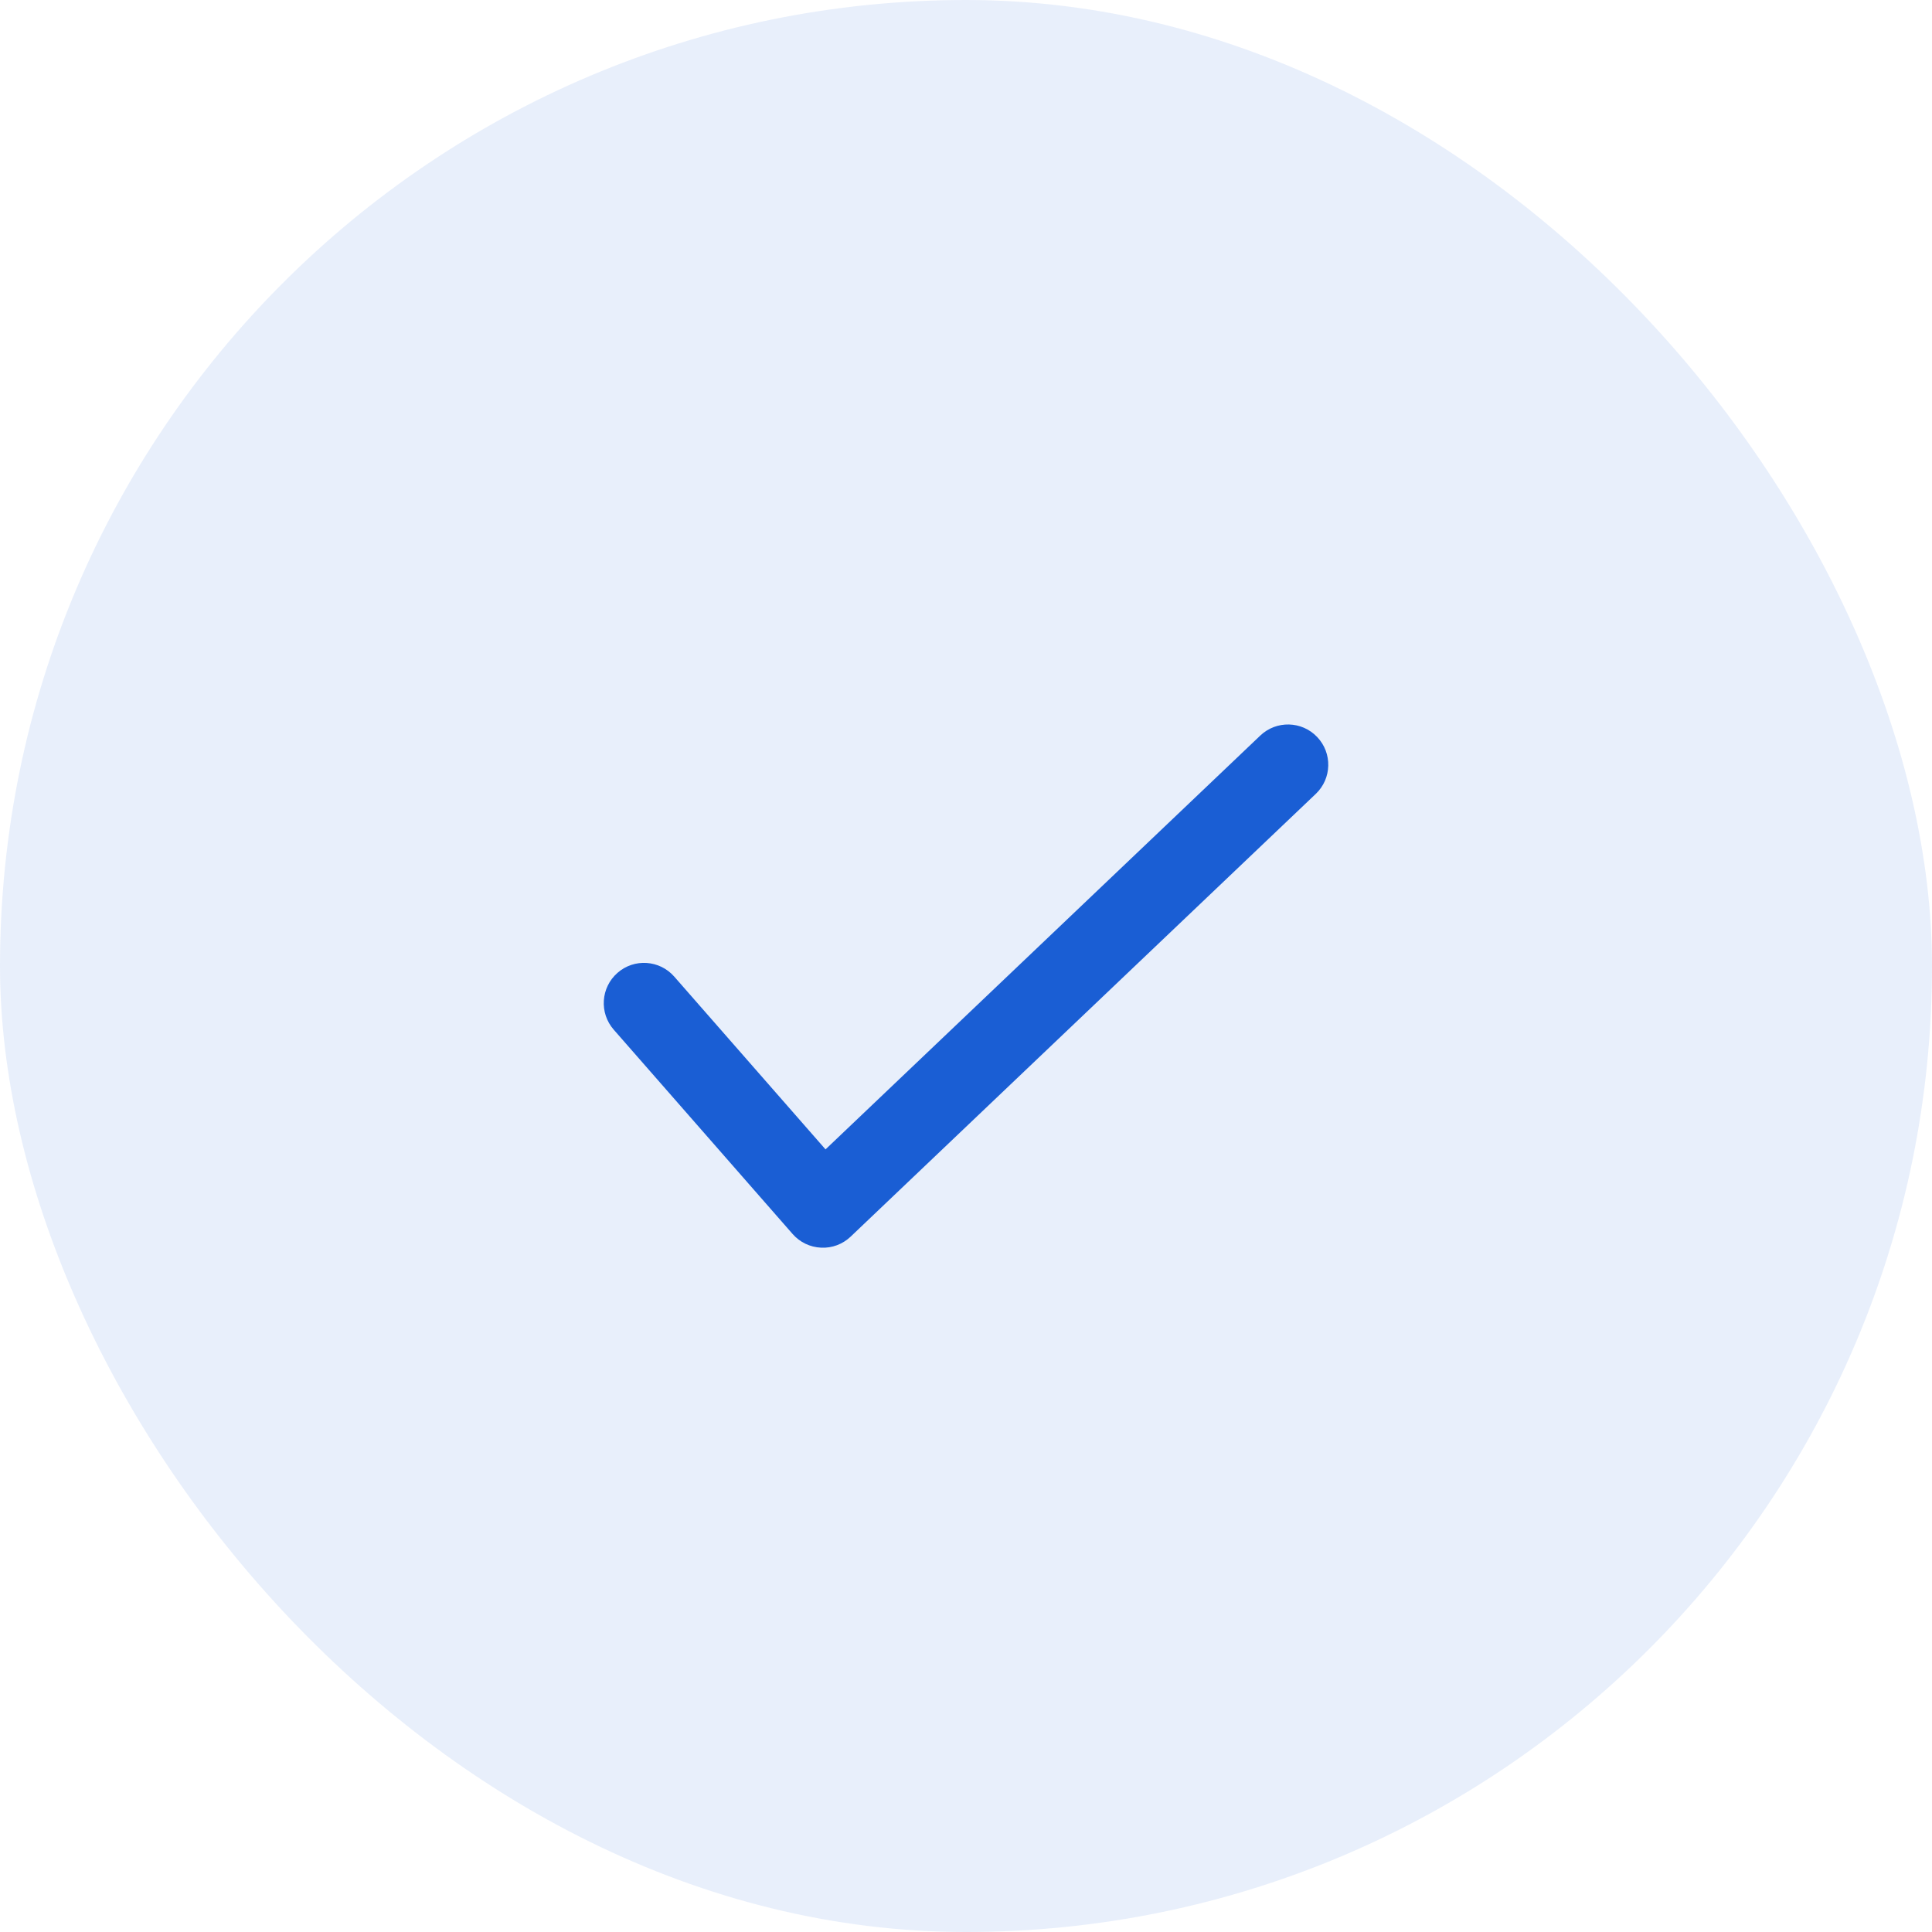
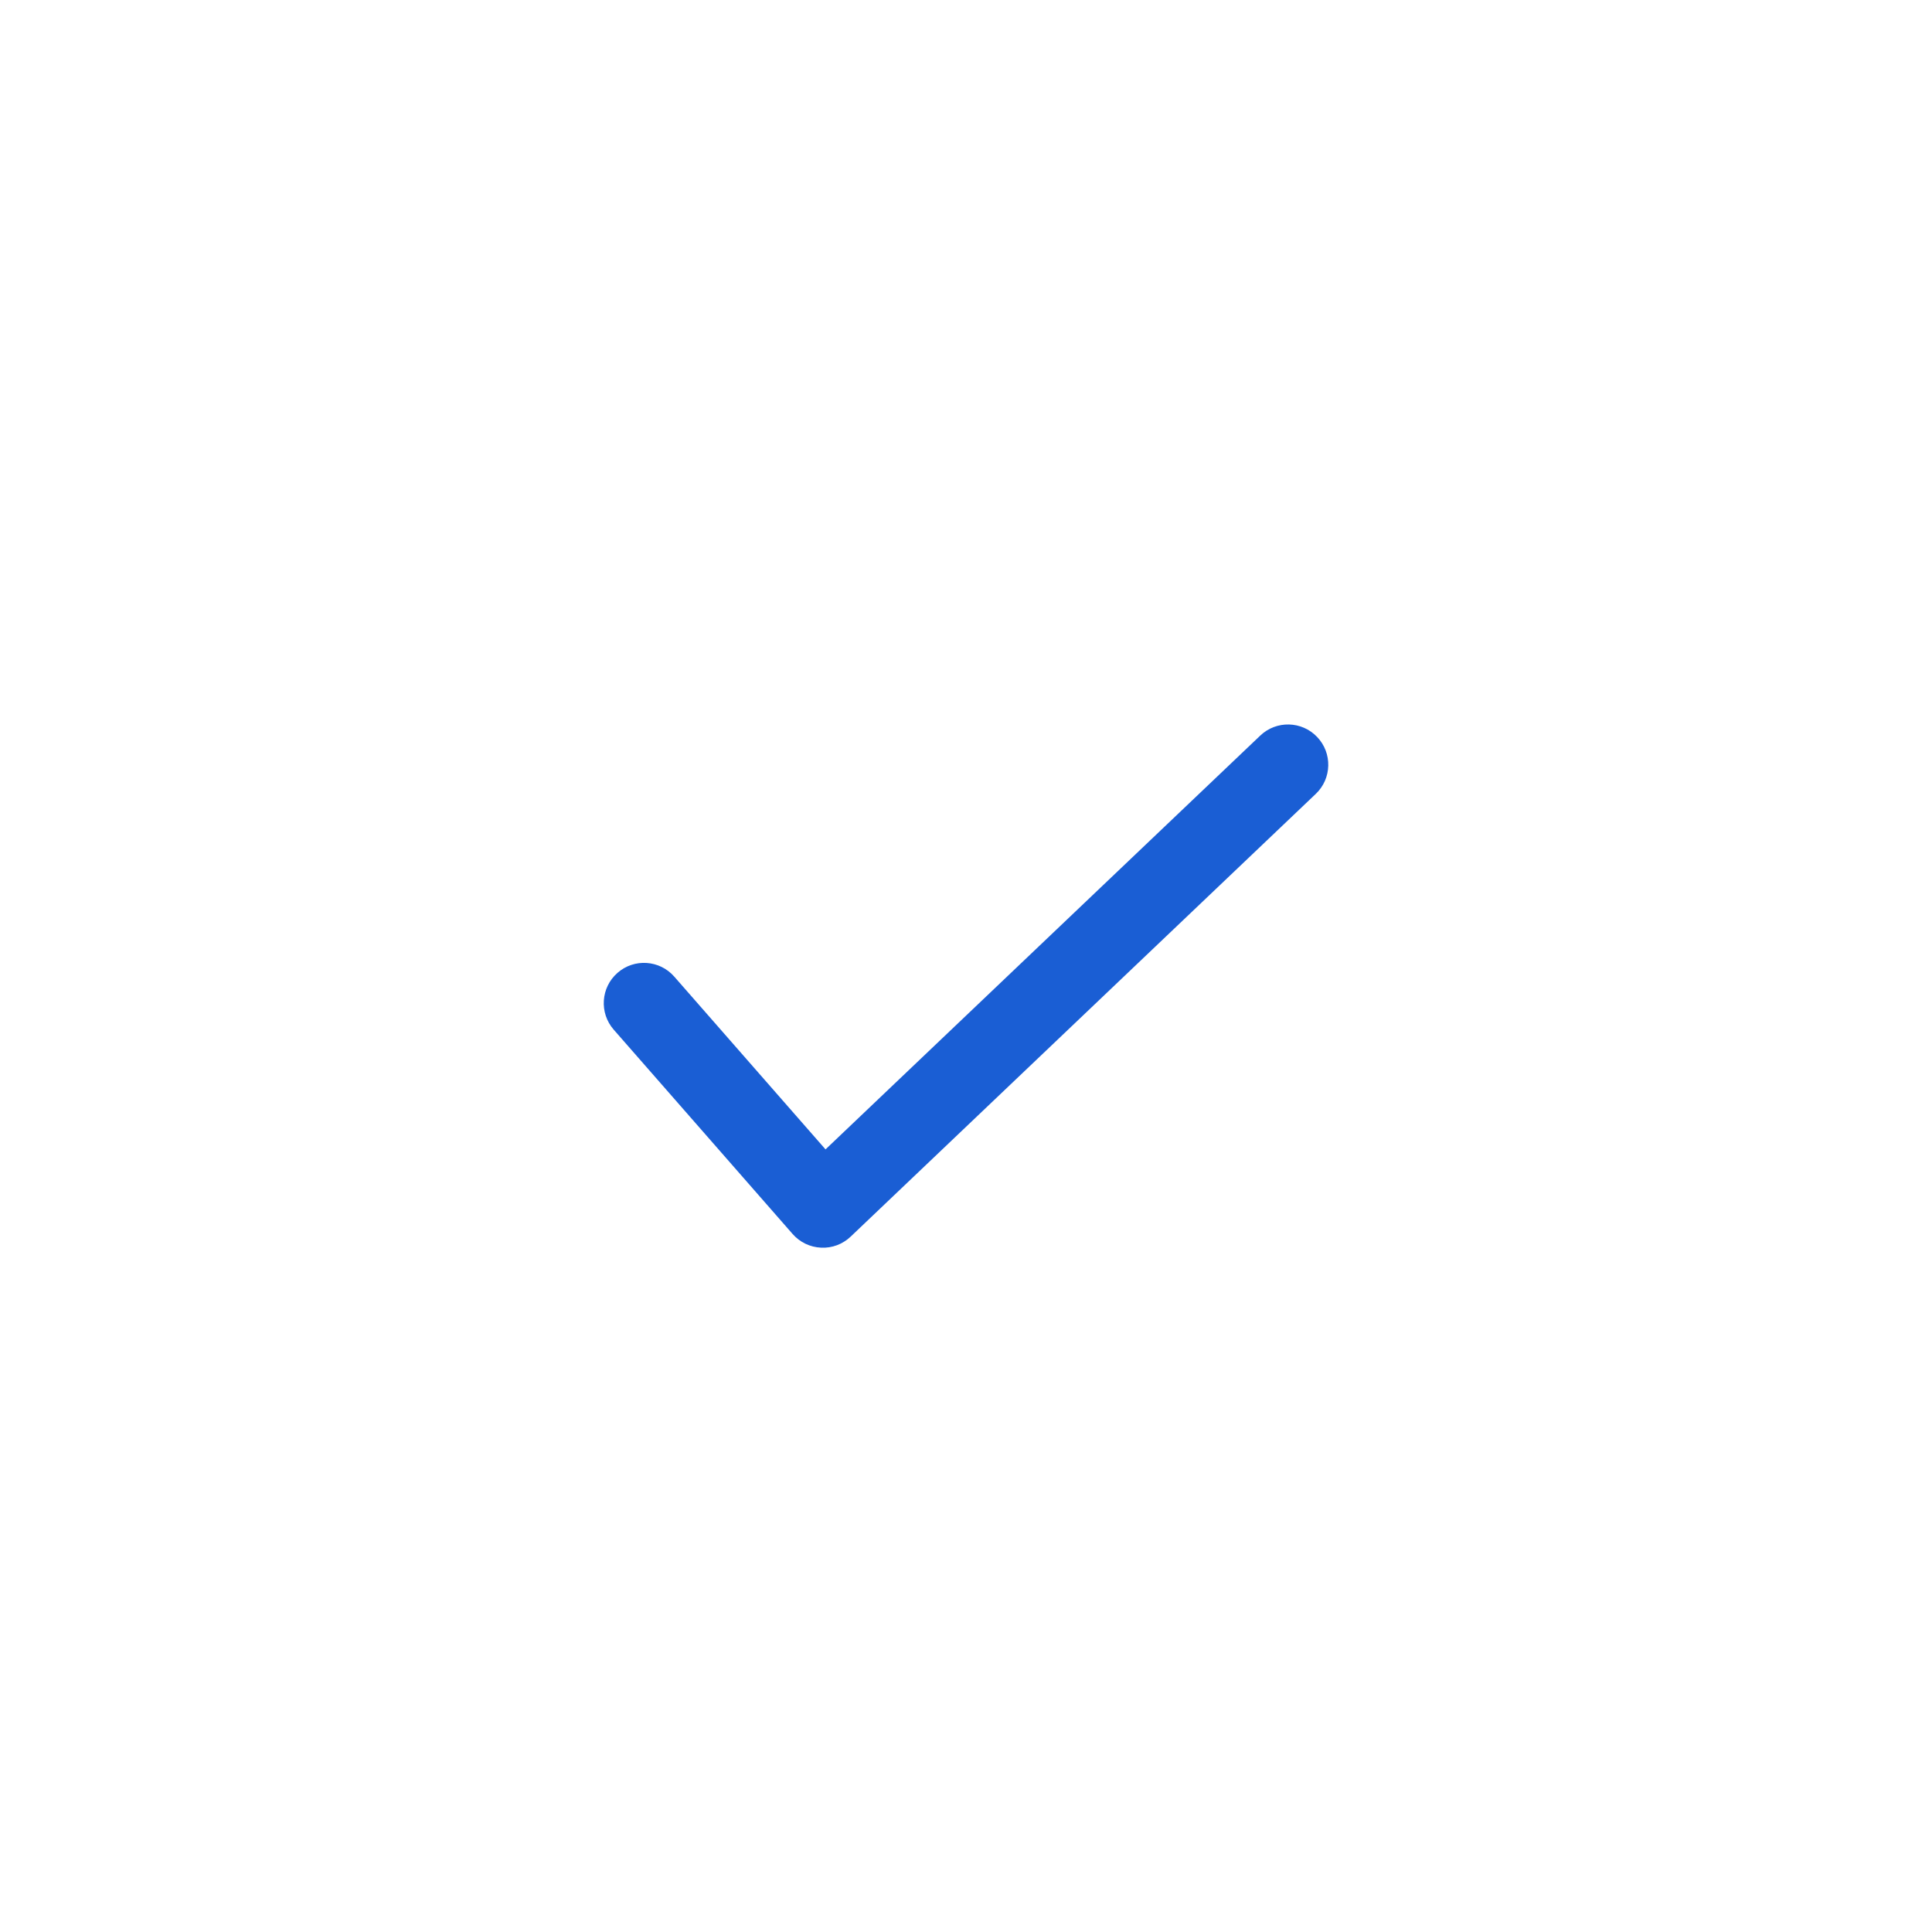
<svg xmlns="http://www.w3.org/2000/svg" width="24" height="24" viewBox="0 0 24 24" fill="none">
-   <rect width="24" height="24" rx="12" fill="#1A5ED4" fill-opacity="0.1" />
  <path fill-rule="evenodd" clip-rule="evenodd" d="M16.362 9.155C16.553 9.355 16.545 9.672 16.345 9.862L10.567 15.362C10.468 15.456 10.336 15.506 10.2 15.499C10.063 15.493 9.936 15.432 9.846 15.329L7.624 12.791C7.442 12.583 7.463 12.267 7.671 12.085C7.878 11.903 8.194 11.924 8.376 12.132L10.255 14.278L15.655 9.138C15.855 8.947 16.172 8.955 16.362 9.155Z" fill="#1A5ED4" />
</svg>